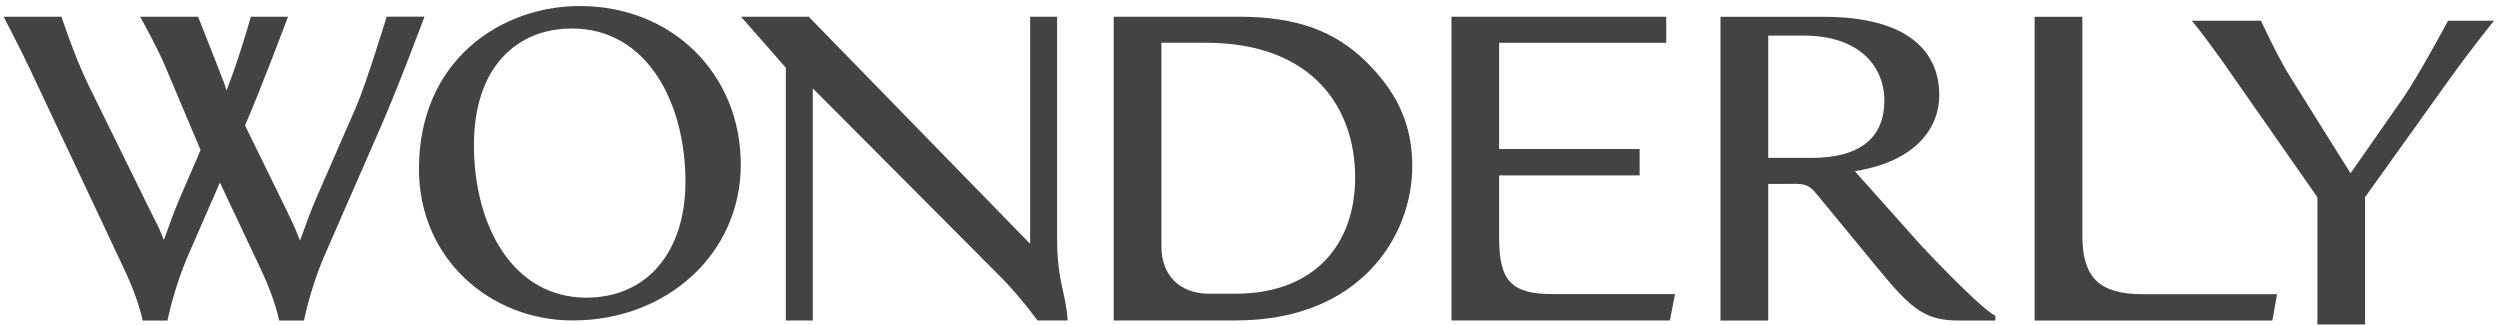
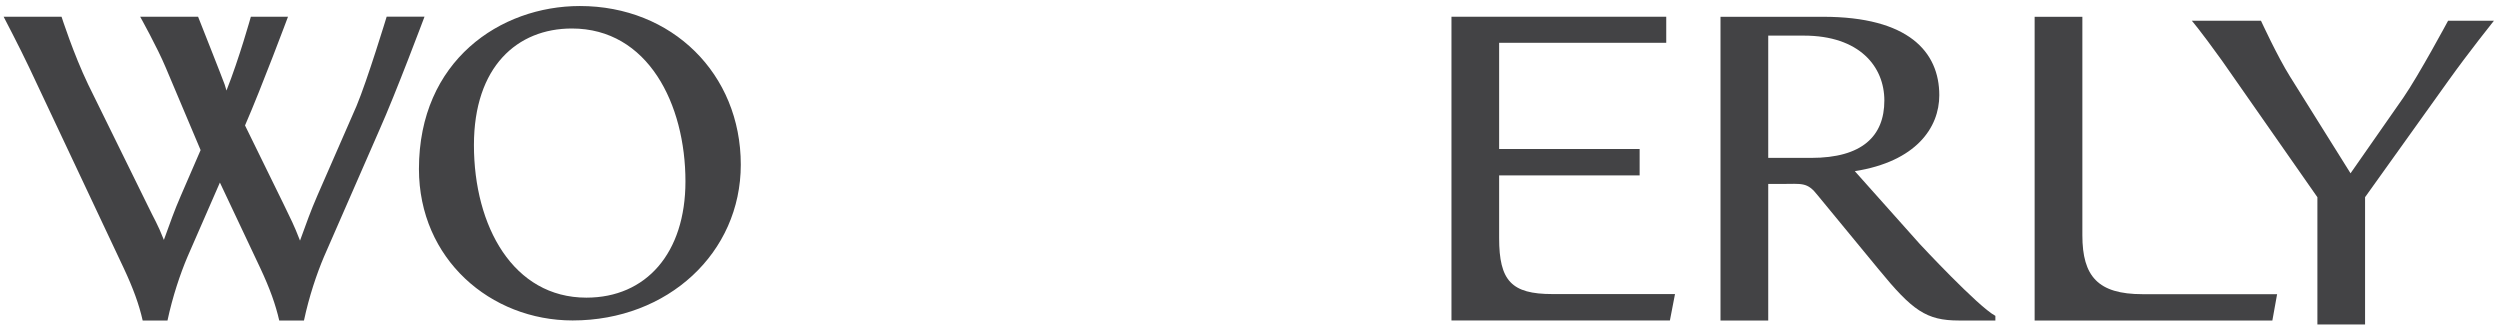
<svg xmlns="http://www.w3.org/2000/svg" width="300" height="39" viewBox="0 0 300 39" fill="none">
  <path d="M50.939 2.008C50.939 2.008 47.492 11.207 45.521 15.611L38.88 30.802C38.008 32.853 37.087 35.59 36.476 38.461H33.509C33.07 36.538 32.376 34.608 31.236 32.174L26.388 21.905L22.501 30.809C21.629 32.86 20.708 35.597 20.097 38.468H17.123C16.691 36.545 15.99 34.615 14.85 32.181L3.492 8.08C2.358 5.686 0.436 2.008 0.436 2.008H7.385C7.385 2.008 8.828 6.5 10.579 10.138L17.652 24.515C18.573 26.438 18.875 26.781 19.665 28.791C20.495 26.525 20.846 25.456 21.718 23.445L24.073 18.012L19.877 8.08C18.875 5.686 16.821 2.008 16.821 2.008H23.771C23.771 2.008 26.786 9.62 26.958 10.138L27.177 10.864C28.709 7.011 30.103 2.008 30.103 2.008H34.56C34.56 2.008 31.415 10.434 29.403 15.053L34.038 24.508C34.958 26.431 35.219 26.861 36.002 28.872C36.833 26.606 37.225 25.449 38.097 23.439L42.774 12.74C44.085 9.613 46.4 2.001 46.4 2.001H50.939V2.008Z" fill="#434345" />
  <path d="M69.584 0.723C80.641 0.723 88.895 8.853 88.895 19.76C88.895 30.331 80.153 38.454 68.712 38.454C58.877 38.454 50.273 31.098 50.273 20.271C50.273 7.266 60.059 0.723 69.584 0.723ZM70.367 35.718C77.536 35.718 82.254 30.372 82.254 21.771C82.254 12.491 77.756 3.42 68.622 3.42C62.071 3.42 56.872 7.999 56.872 17.407C56.872 27.164 61.59 35.718 70.367 35.718Z" fill="#434345" />
-   <path d="M126.852 2.008V28.529C126.852 33.875 127.903 35.032 128.116 38.454H124.49C122.828 36.188 121.345 34.52 120.122 33.276L97.535 10.601V38.454H94.301V8.127L88.923 2.008H97.048L123.618 29.262V2.008H126.852Z" fill="#434345" />
-   <path d="M133.645 38.454V2.008H148.719C155.662 2.008 160.208 3.763 163.923 7.394C168.071 11.462 169.472 15.483 169.472 19.976C169.472 28.273 163.271 38.454 148.286 38.454H133.645ZM139.372 5.128V29.598C139.372 33.021 141.556 35.247 145.093 35.247H148.197C157.983 35.247 162.618 29.087 162.618 21.3C162.618 12.955 157.55 5.128 144.66 5.128H139.372Z" fill="#434345" />
  <path d="M179.896 5.128V17.877H196.756V21.045H179.896V28.569C179.896 33.7 181.38 35.287 186.276 35.287H201L200.389 38.454H174.176V2.008H199.949V5.135H179.896V5.128Z" fill="#434345" />
  <path d="M212.188 22.074V38.461H206.46V2.014H218.781C229.006 2.014 232.715 6.211 232.715 11.429C232.715 15.322 229.92 19.384 222.578 20.54L230.359 29.262C230.359 29.262 237.35 36.787 239.445 37.903V38.461H235.077C231.142 38.461 229.487 37.264 225.422 32.301L218.128 23.445C216.865 21.818 216.253 22.074 213.761 22.074H212.188ZM212.188 18.947H217.339C223.457 18.947 226.122 16.338 226.122 12.061C226.122 7.999 223.148 4.274 216.466 4.274H212.188V18.947Z" fill="#434345" />
  <path d="M273.254 35.294L272.684 38.461H244.156V2.014H249.884V28.24C249.884 33.162 251.759 35.301 257.095 35.301H273.254V35.294Z" fill="#434345" />
  <path d="M278.088 38.939V23.667L266.64 7.28C263.934 3.514 263.014 2.485 263.014 2.485H271.316C271.316 2.485 273.281 6.762 274.812 9.203L282.064 20.796L288.396 11.725C290.23 9.075 293.773 2.485 293.773 2.485H299.274C299.274 2.485 296.259 6.251 293.814 9.674L283.808 23.661V38.932H278.088V38.939Z" fill="#434345" />
</svg>